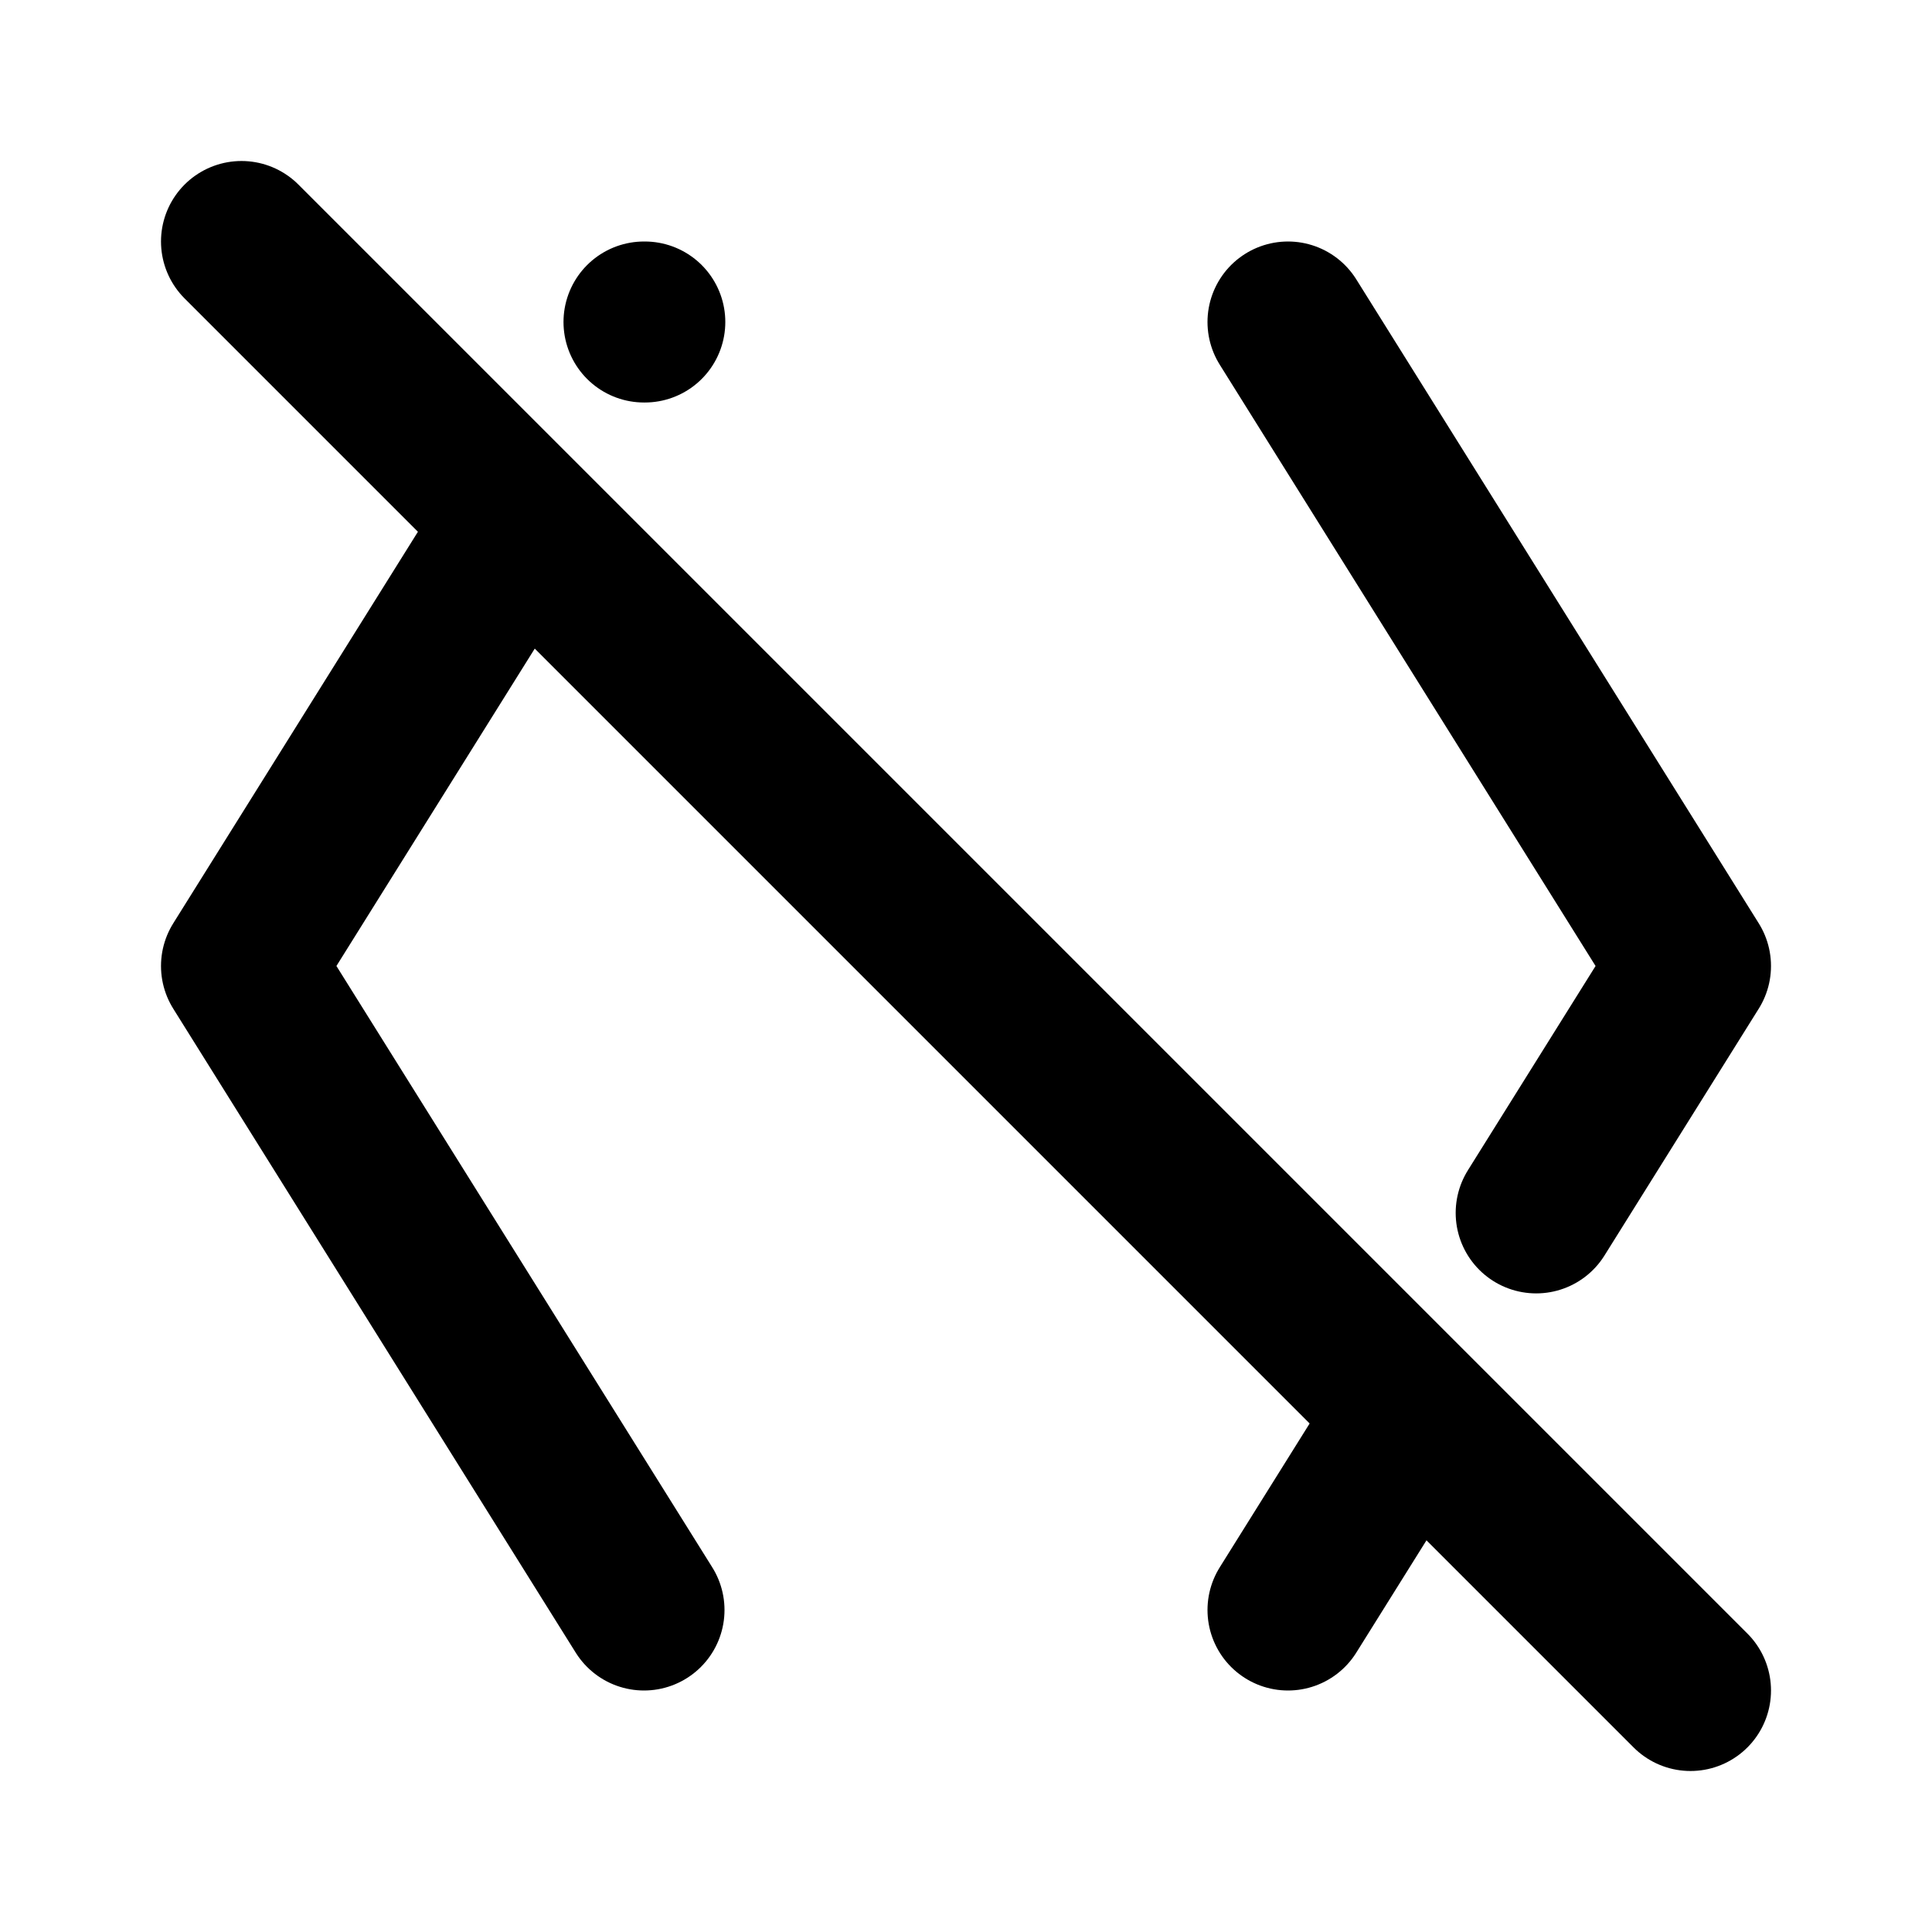
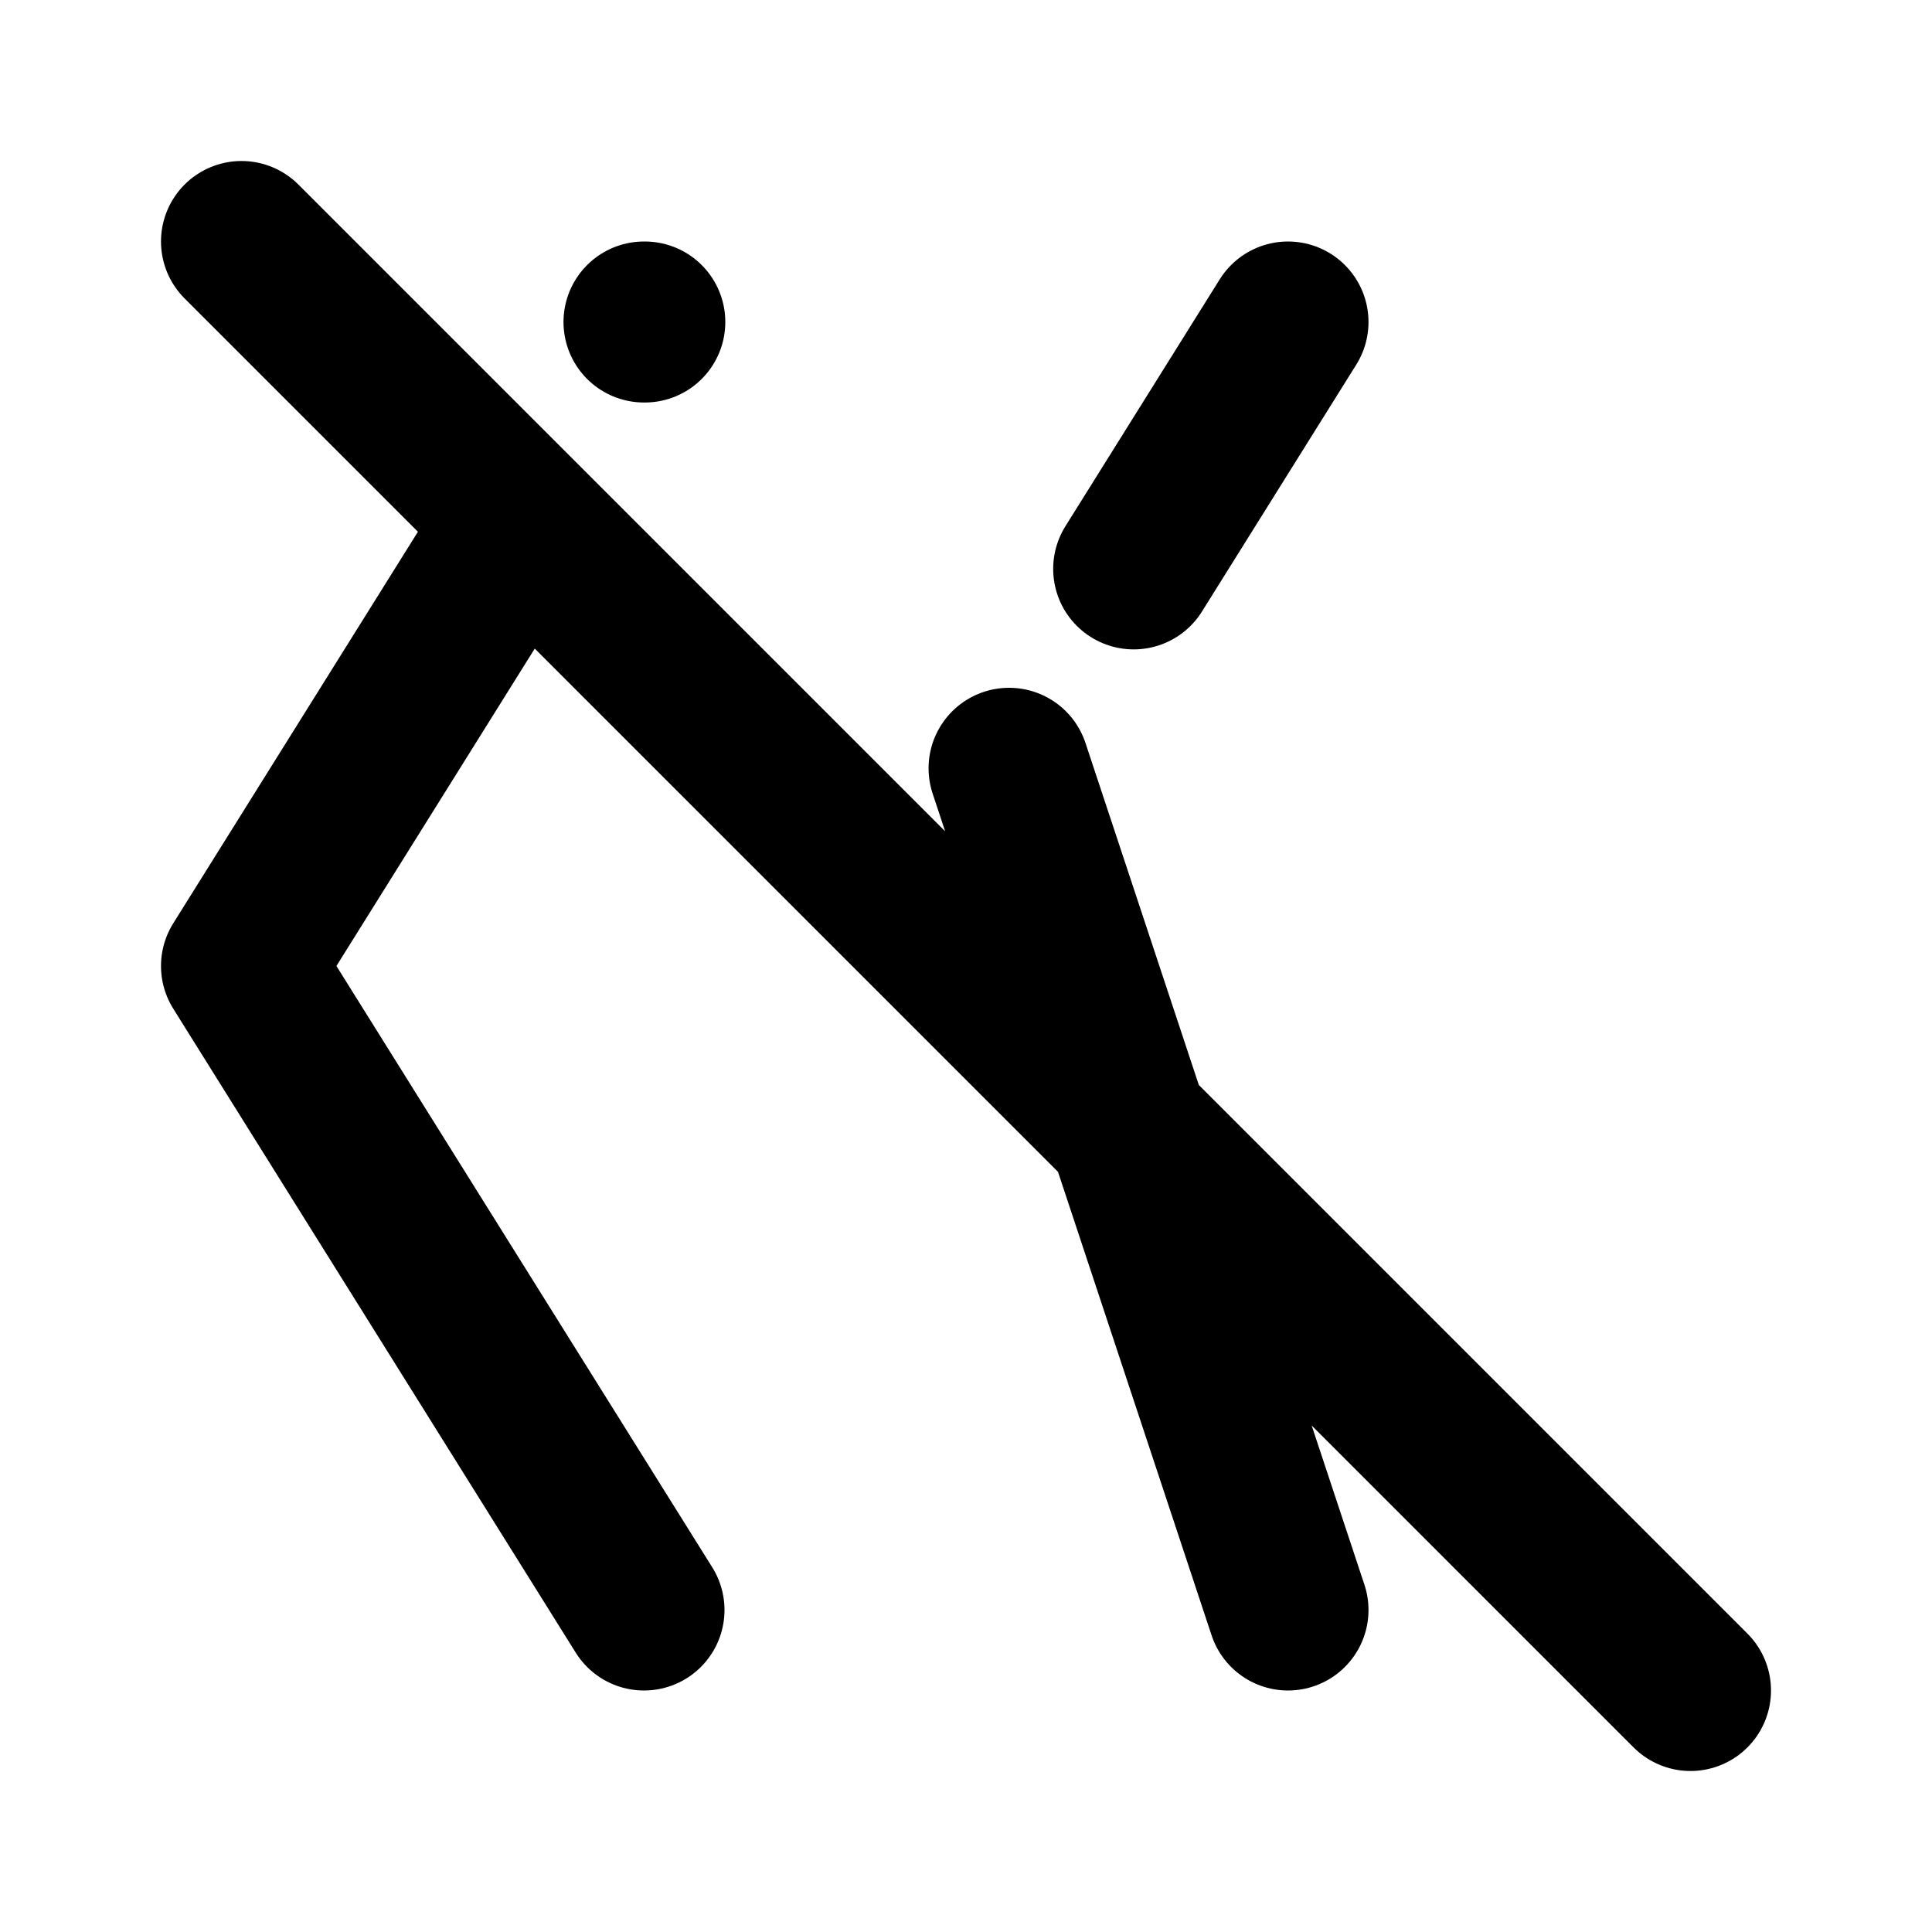
<svg xmlns="http://www.w3.org/2000/svg" width="800" height="800" viewBox="0 0 24 24">
-   <path fill="none" stroke="currentColor" stroke-linecap="round" stroke-linejoin="round" stroke-width="2" d="M8 4h.01M6.453 6.474L3 12l5 8m8-16l5 8l-1.917 3.067m-1.548 2.477L16 20M3 3l18 18" />
+   <path fill="none" stroke="currentColor" stroke-linecap="round" stroke-linejoin="round" stroke-width="2" d="M8 4h.01M6.453 6.474L3 12l5 8m8-16l-1.917 3.067m-1.548 2.477L16 20M3 3l18 18" />
</svg>